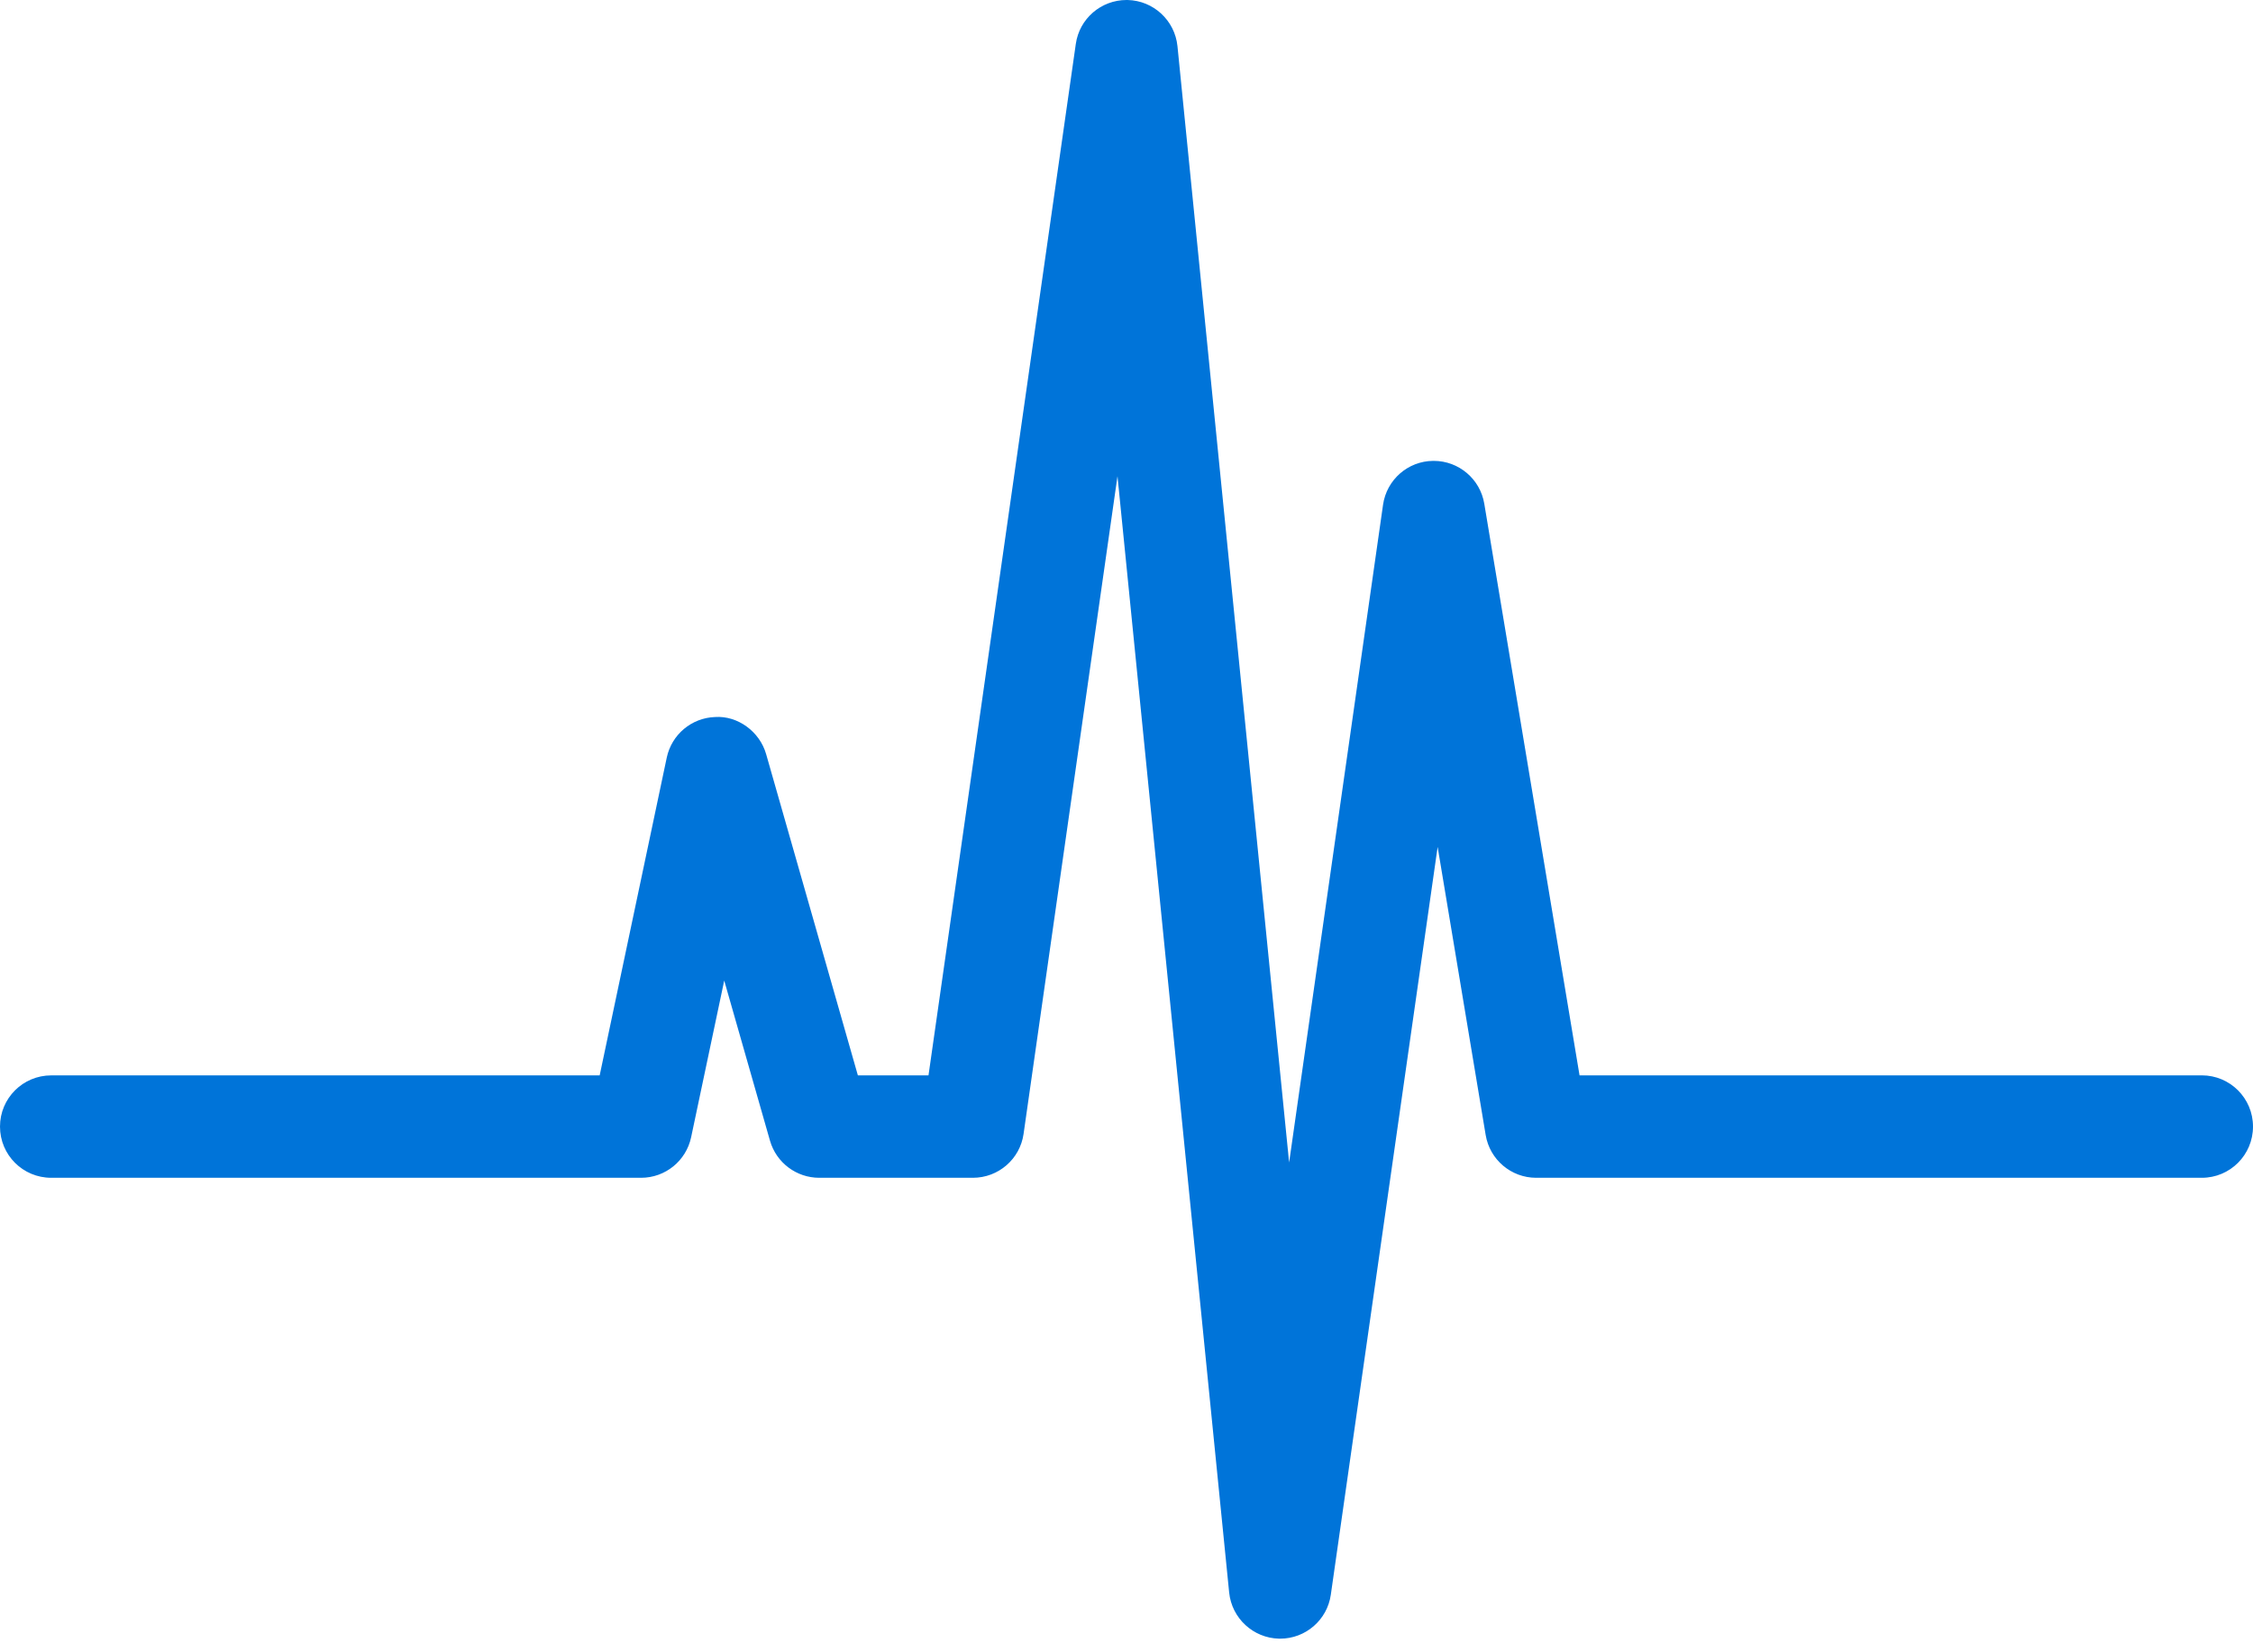
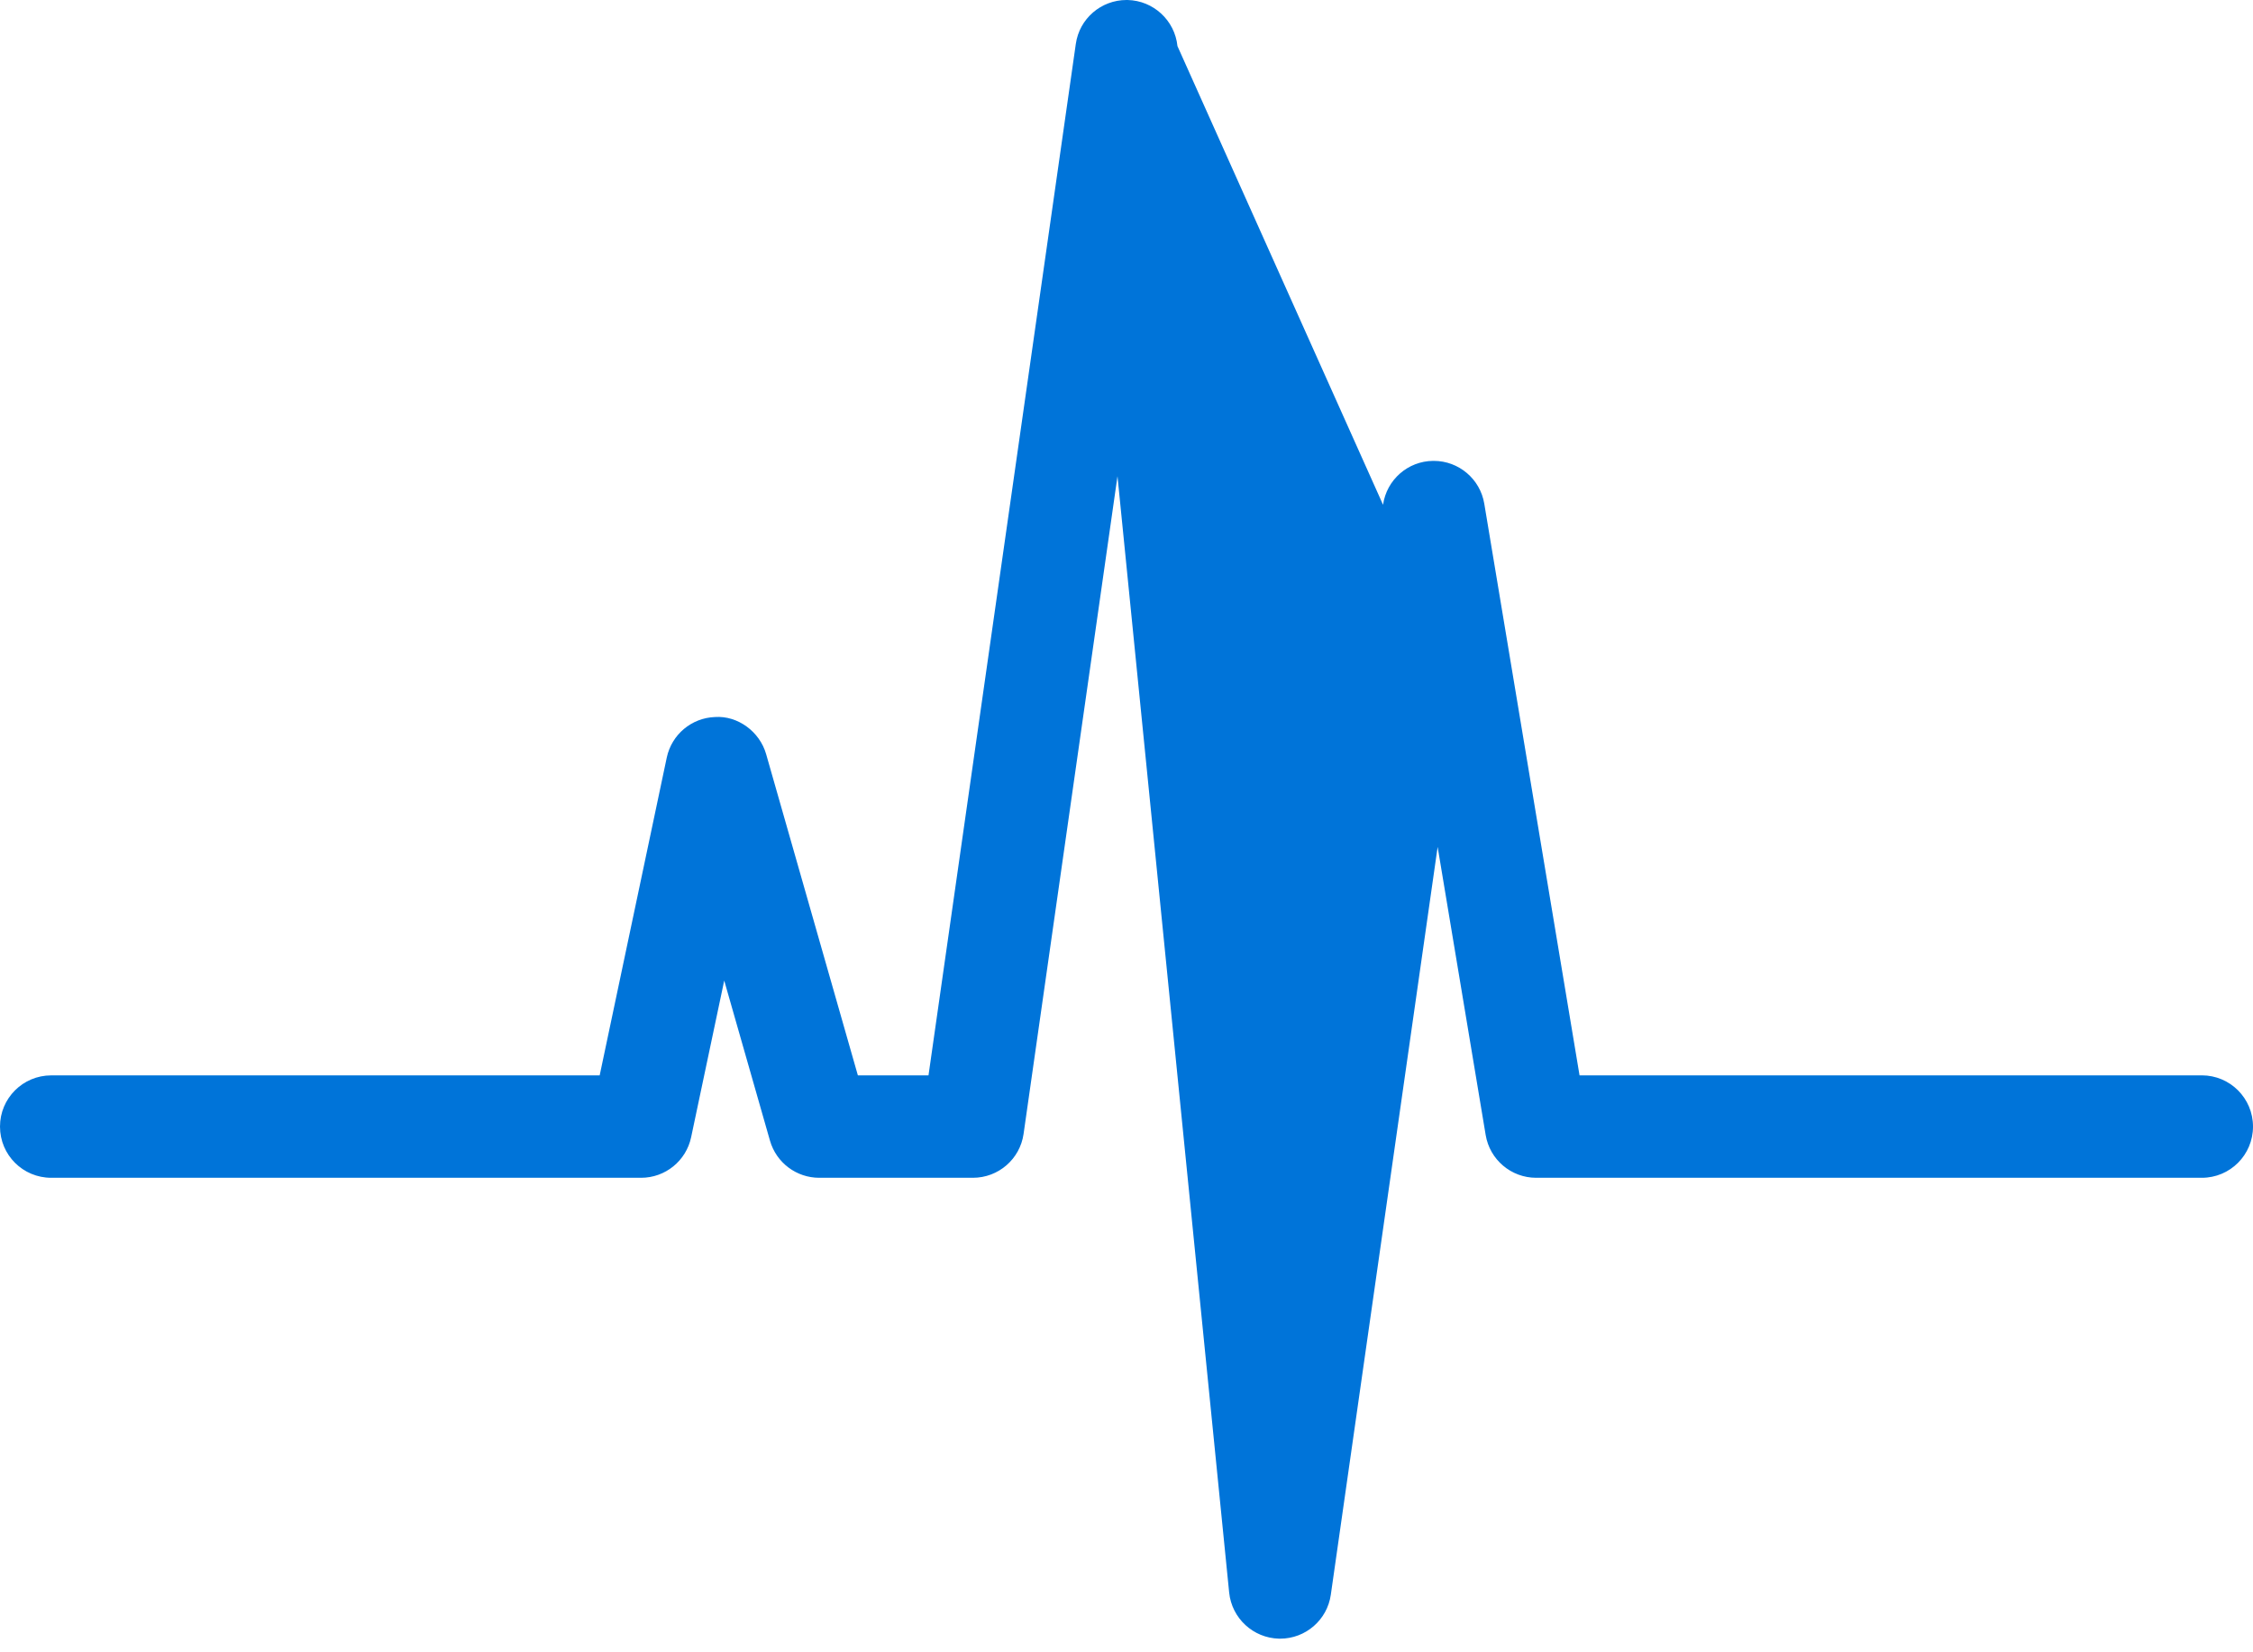
<svg xmlns="http://www.w3.org/2000/svg" width="60" height="44" viewBox="0 0 60 44" fill="none">
-   <path d="M58.636 28.636H42.065L39.528 13.413C39.419 12.756 38.849 12.273 38.184 12.273C38.178 12.273 38.172 12.273 38.167 12.273C37.493 12.278 36.927 12.777 36.832 13.442L34.331 30.957L31.357 1.227C31.286 0.541 30.716 0.016 30.029 0C30.019 0 30.009 0 30 0C29.322 0 28.745 0.498 28.65 1.17L24.727 28.636H22.846L20.403 20.082C20.23 19.477 19.641 19.053 19.043 19.094C18.417 19.116 17.888 19.56 17.757 20.172L15.97 28.637H1.364C0.61 28.637 0 29.246 0 30C0 30.756 0.61 31.364 1.364 31.364H17.073C17.716 31.364 18.273 30.914 18.406 30.282L19.287 26.112L20.505 30.374C20.673 30.962 21.21 31.364 21.818 31.364H25.909C26.588 31.364 27.164 30.866 27.259 30.195L29.76 12.681L32.734 42.409C32.805 43.096 33.375 43.62 34.062 43.637H34.091C34.769 43.637 35.345 43.139 35.441 42.468L38.286 22.553L39.565 30.224C39.674 30.881 40.244 31.364 40.909 31.364H58.637C59.391 31.364 60 30.754 60 30C60 29.246 59.39 28.636 58.636 28.636Z" fill="#0074D9" />
+   <path d="M58.636 28.636H42.065L39.528 13.413C39.419 12.756 38.849 12.273 38.184 12.273C38.178 12.273 38.172 12.273 38.167 12.273C37.493 12.278 36.927 12.777 36.832 13.442L31.357 1.227C31.286 0.541 30.716 0.016 30.029 0C30.019 0 30.009 0 30 0C29.322 0 28.745 0.498 28.65 1.17L24.727 28.636H22.846L20.403 20.082C20.23 19.477 19.641 19.053 19.043 19.094C18.417 19.116 17.888 19.56 17.757 20.172L15.97 28.637H1.364C0.61 28.637 0 29.246 0 30C0 30.756 0.61 31.364 1.364 31.364H17.073C17.716 31.364 18.273 30.914 18.406 30.282L19.287 26.112L20.505 30.374C20.673 30.962 21.21 31.364 21.818 31.364H25.909C26.588 31.364 27.164 30.866 27.259 30.195L29.76 12.681L32.734 42.409C32.805 43.096 33.375 43.62 34.062 43.637H34.091C34.769 43.637 35.345 43.139 35.441 42.468L38.286 22.553L39.565 30.224C39.674 30.881 40.244 31.364 40.909 31.364H58.637C59.391 31.364 60 30.754 60 30C60 29.246 59.39 28.636 58.636 28.636Z" fill="#0074D9" />
</svg>